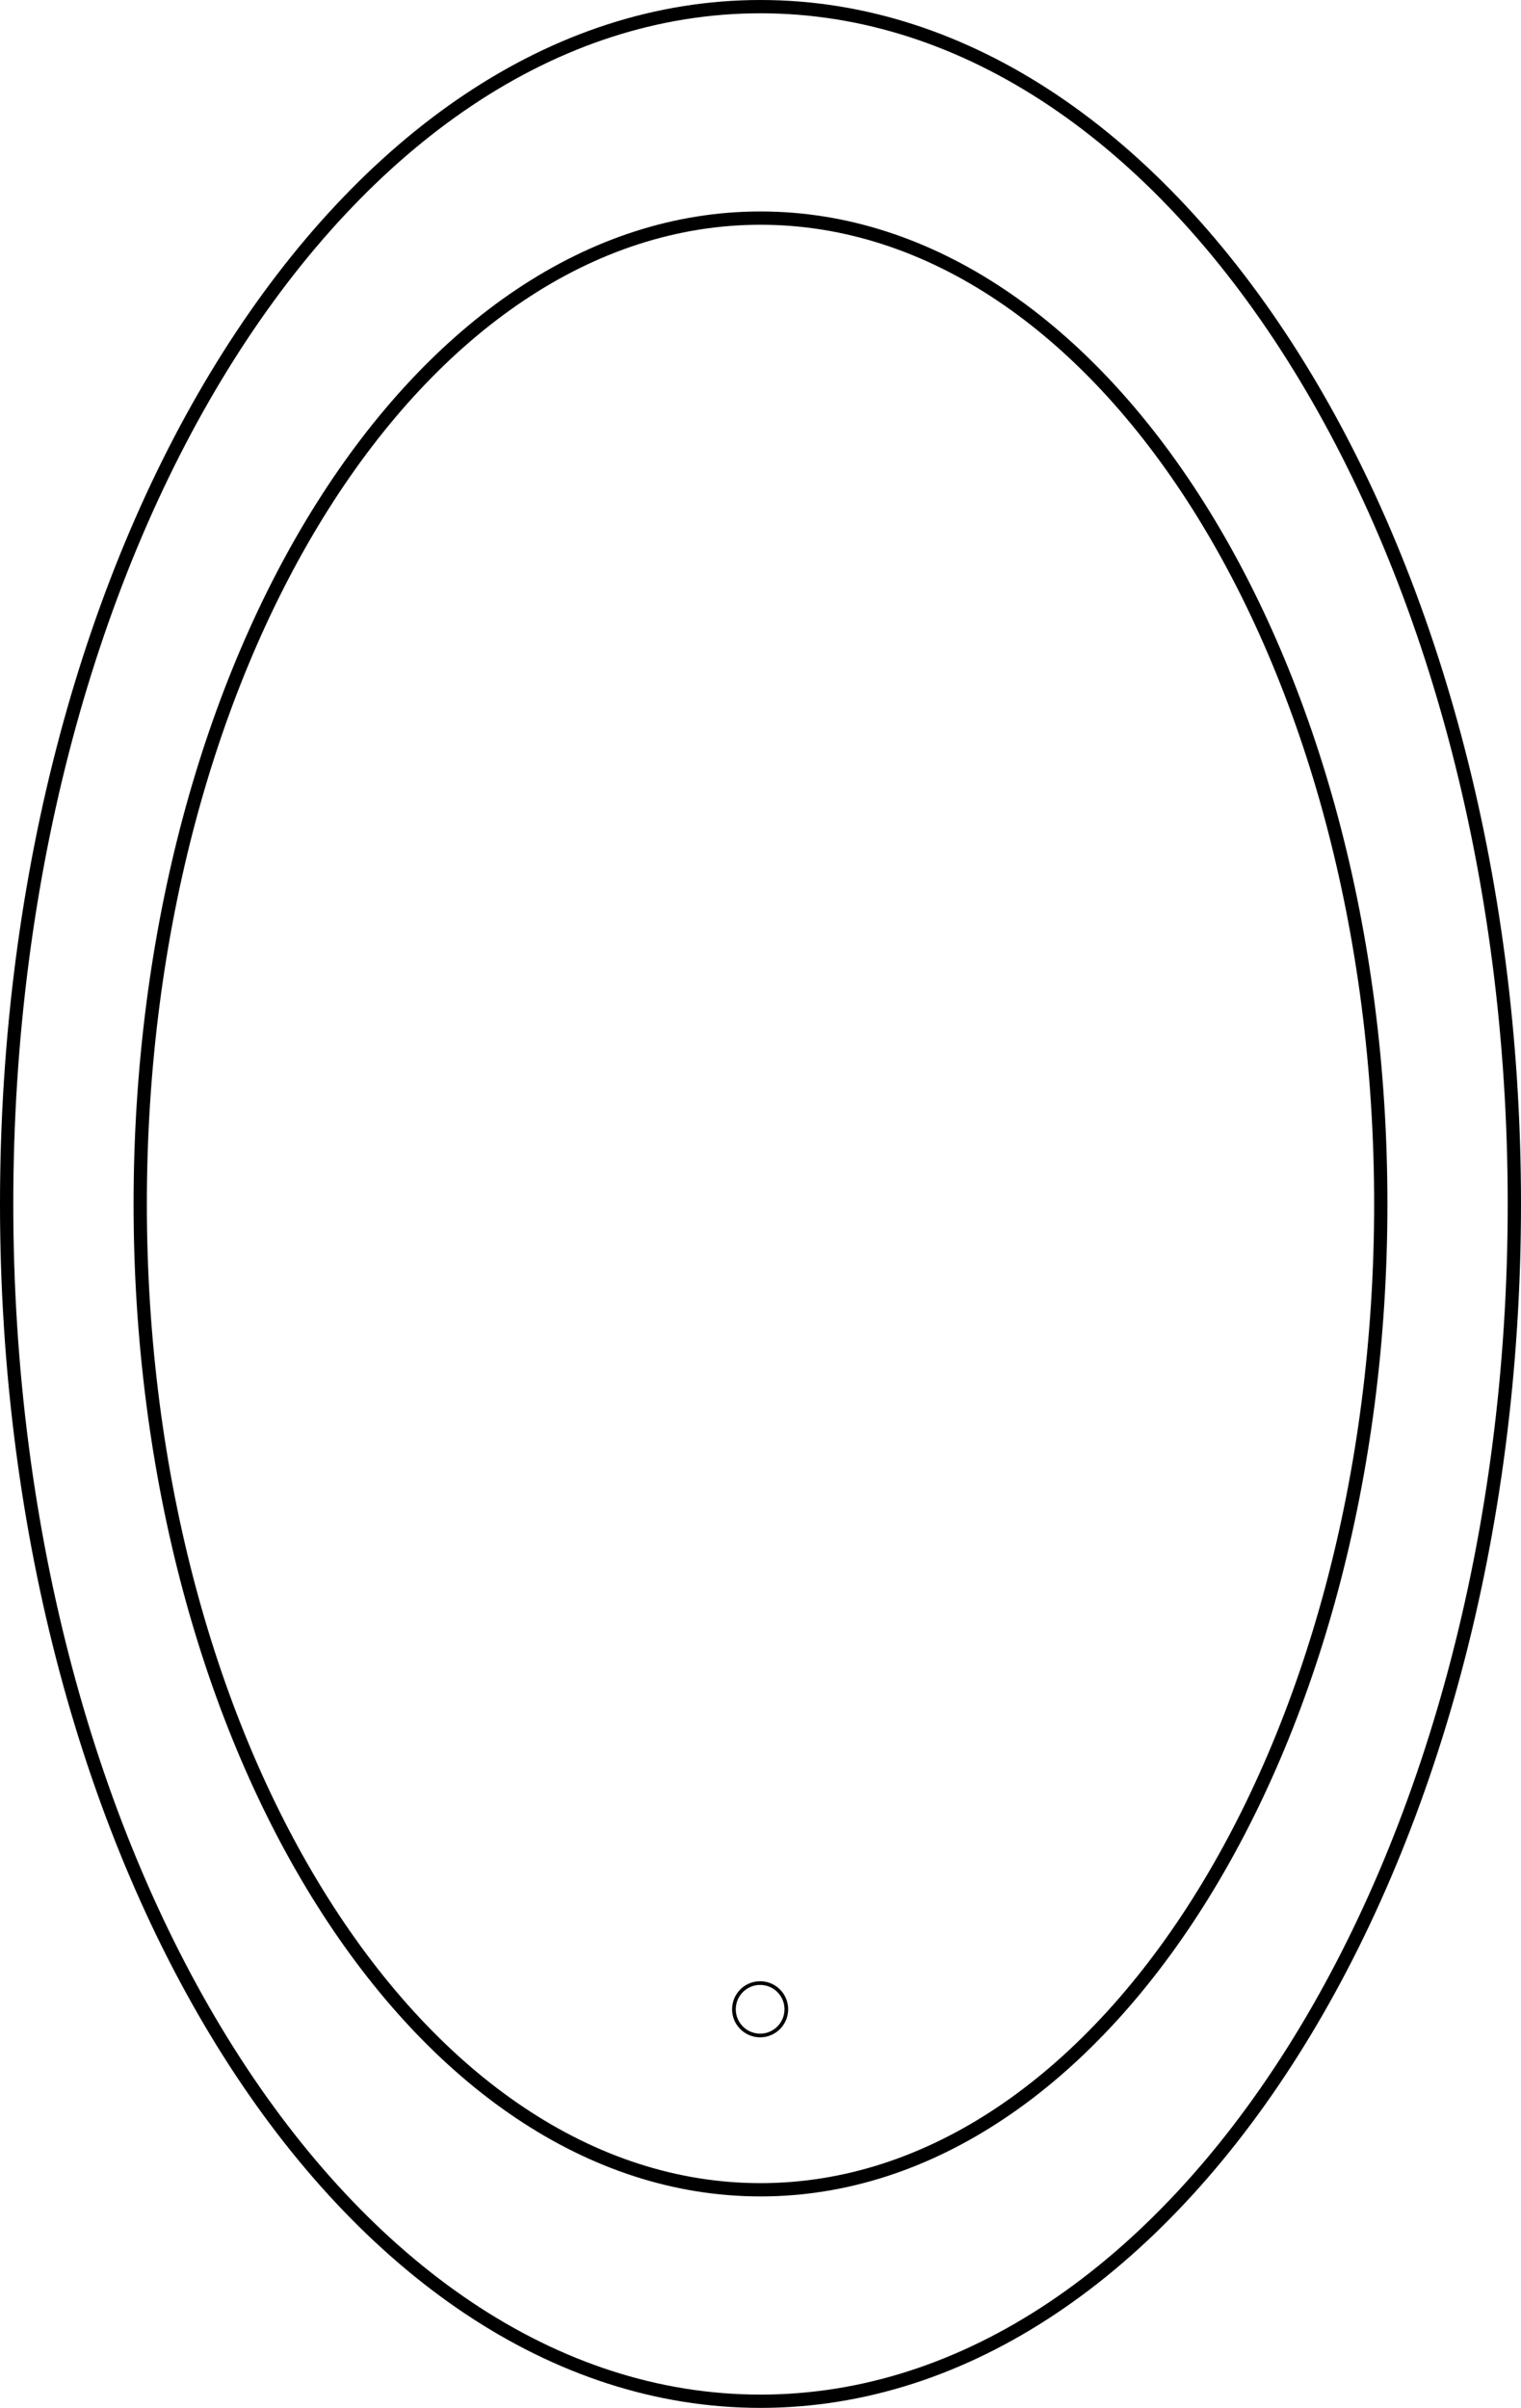
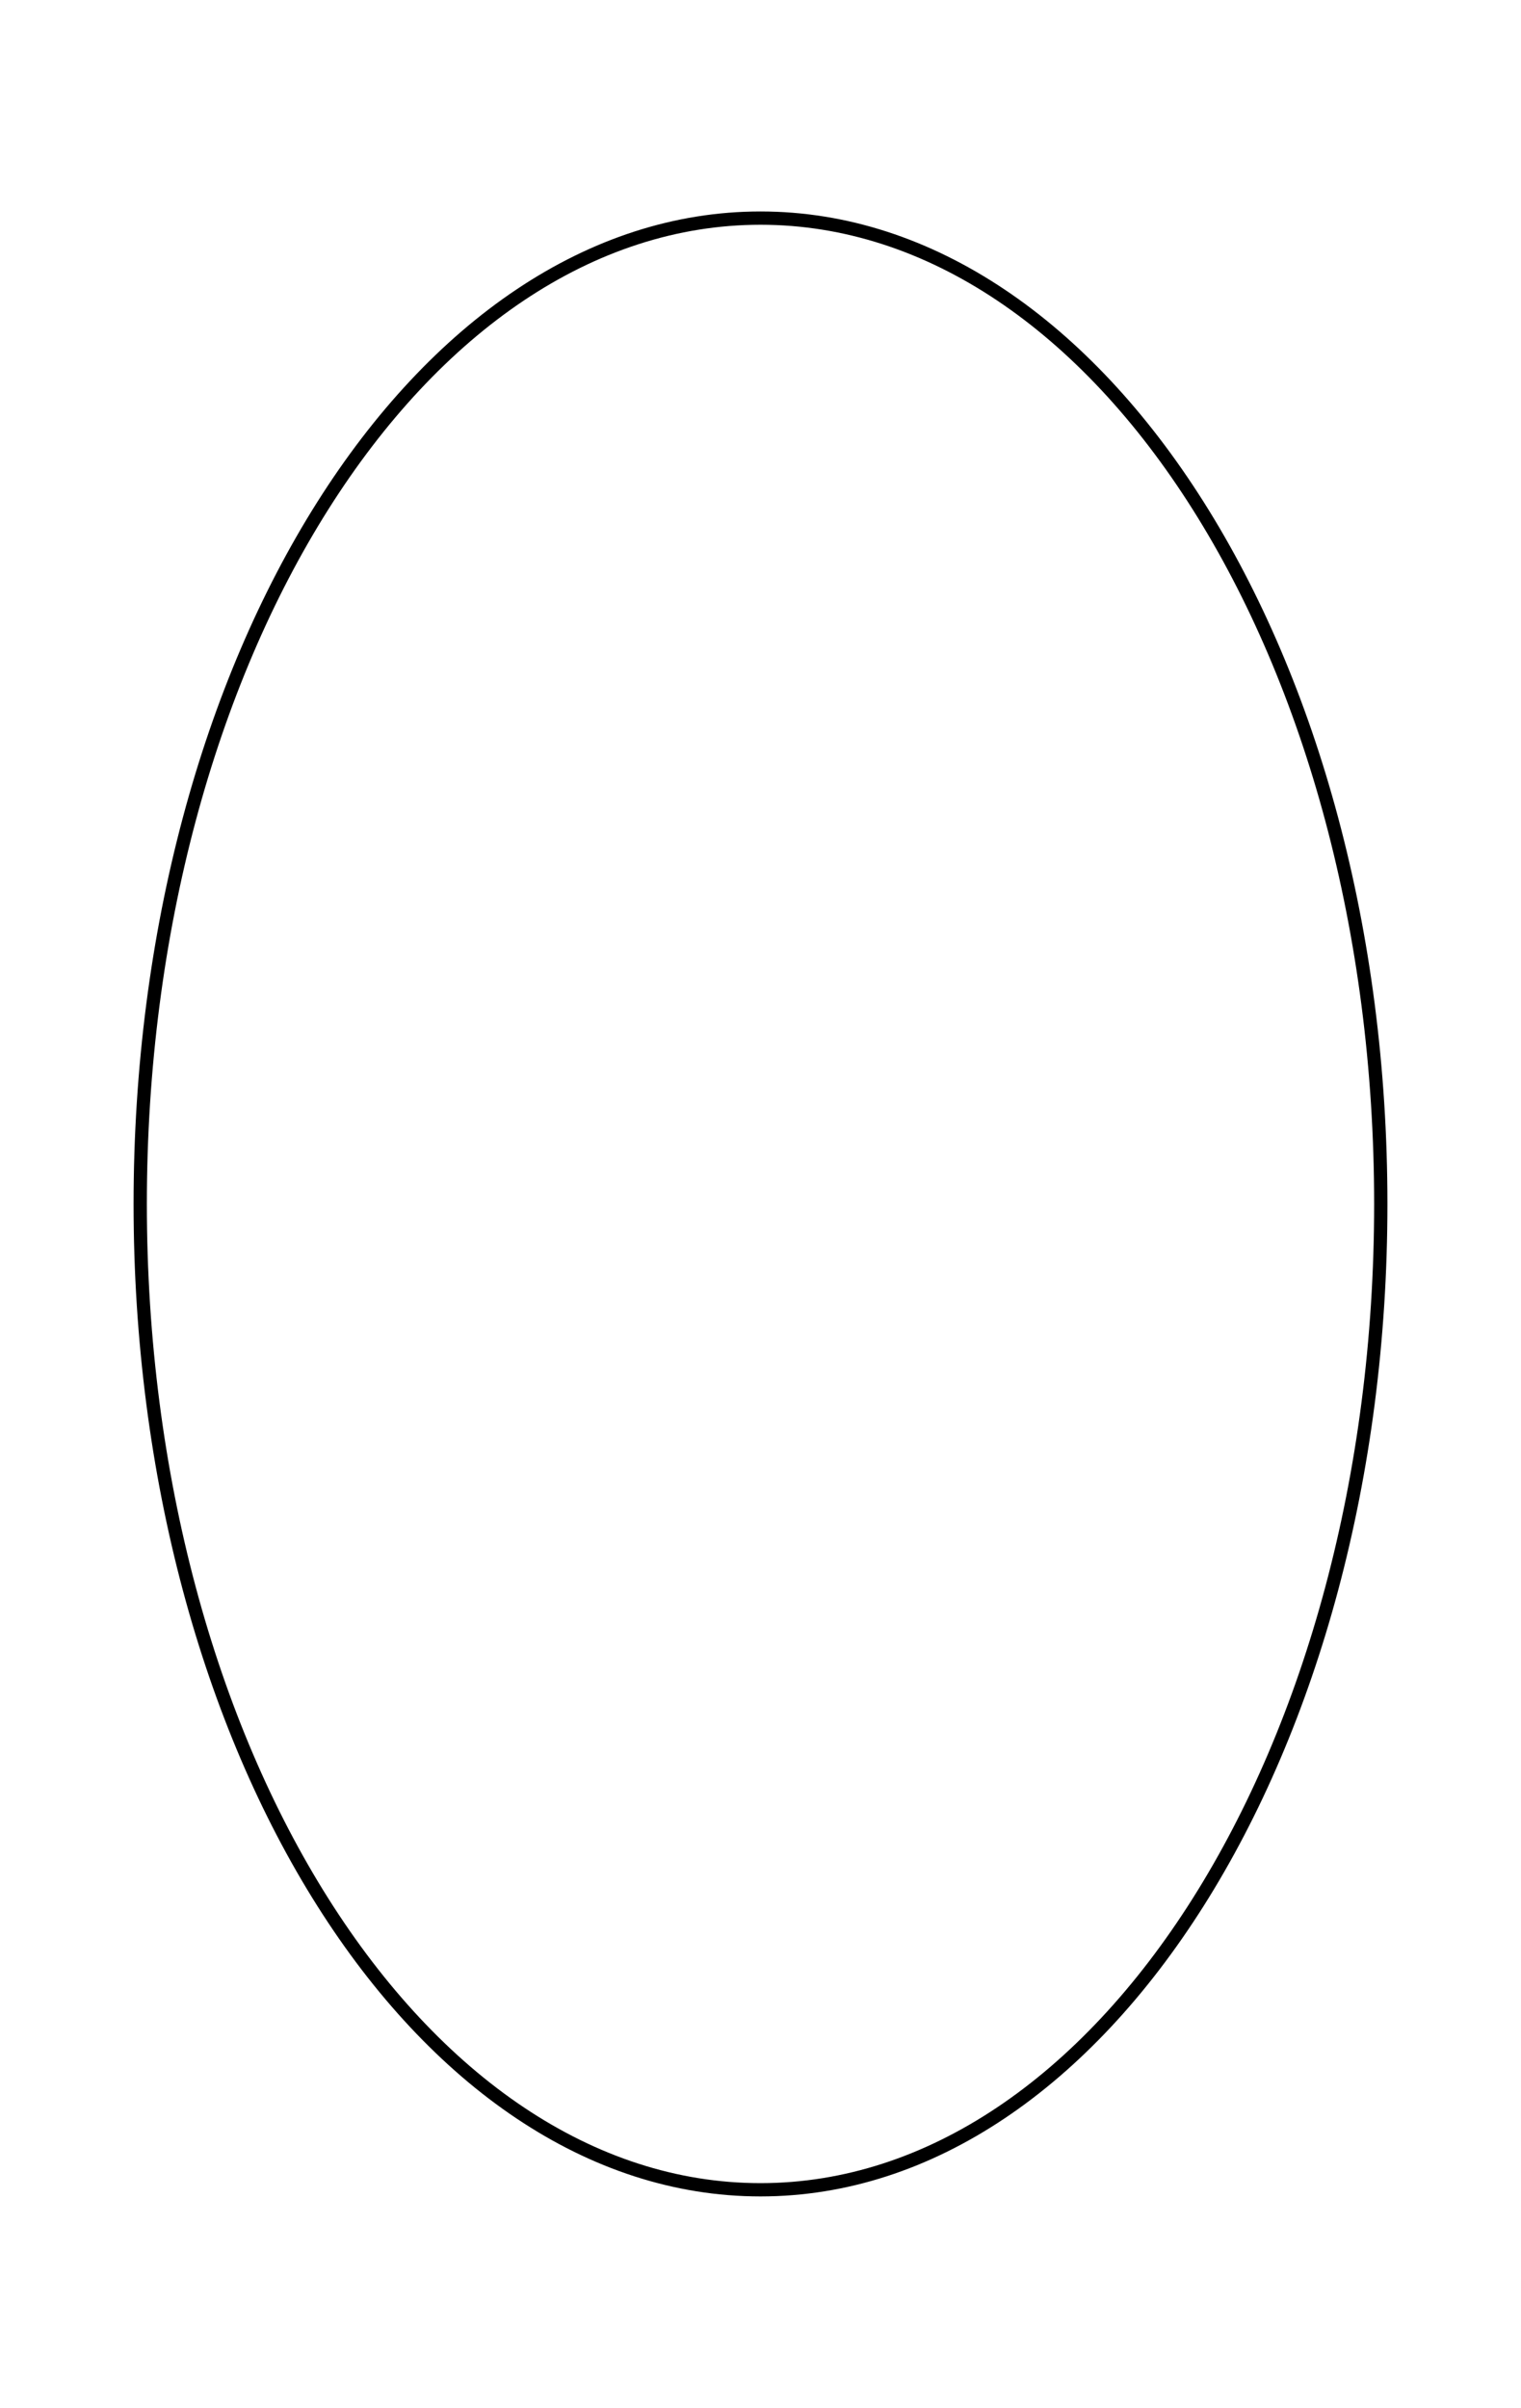
<svg xmlns="http://www.w3.org/2000/svg" width="2061" height="3262" viewBox="0 0 2061 3262" fill="none">
-   <path d="M2052 1631C2052 2079.95 1937.01 2485.98 1751.56 2779.48C1566.05 3073.1 1310.89 3253 1030.5 3253C750.111 3253 494.95 3073.1 309.435 2779.48C123.993 2485.98 9 2079.95 9 1631C9 1182.05 123.993 776.021 309.435 482.516C494.95 188.897 750.111 9 1030.5 9C1310.89 9 1566.05 188.897 1751.56 482.516C1937.01 776.021 2052 1182.05 2052 1631Z" stroke="black" stroke-width="18" />
  <path d="M1871 1631C1871 2000.85 1776.27 2335.26 1623.58 2576.92C1470.82 2818.7 1260.91 2966.53 1030.5 2966.53C800.093 2966.53 590.181 2818.7 437.421 2576.92C284.734 2335.26 190 2000.85 190 1631C190 1261.16 284.734 926.749 437.421 685.087C590.181 443.309 800.093 295.477 1030.5 295.477C1260.91 295.477 1470.82 443.309 1623.58 685.087C1776.27 926.749 1871 1261.16 1871 1631Z" stroke="black" stroke-width="18" />
-   <circle cx="1030" cy="2722" r="35.5" stroke="black" stroke-width="5" />
</svg>